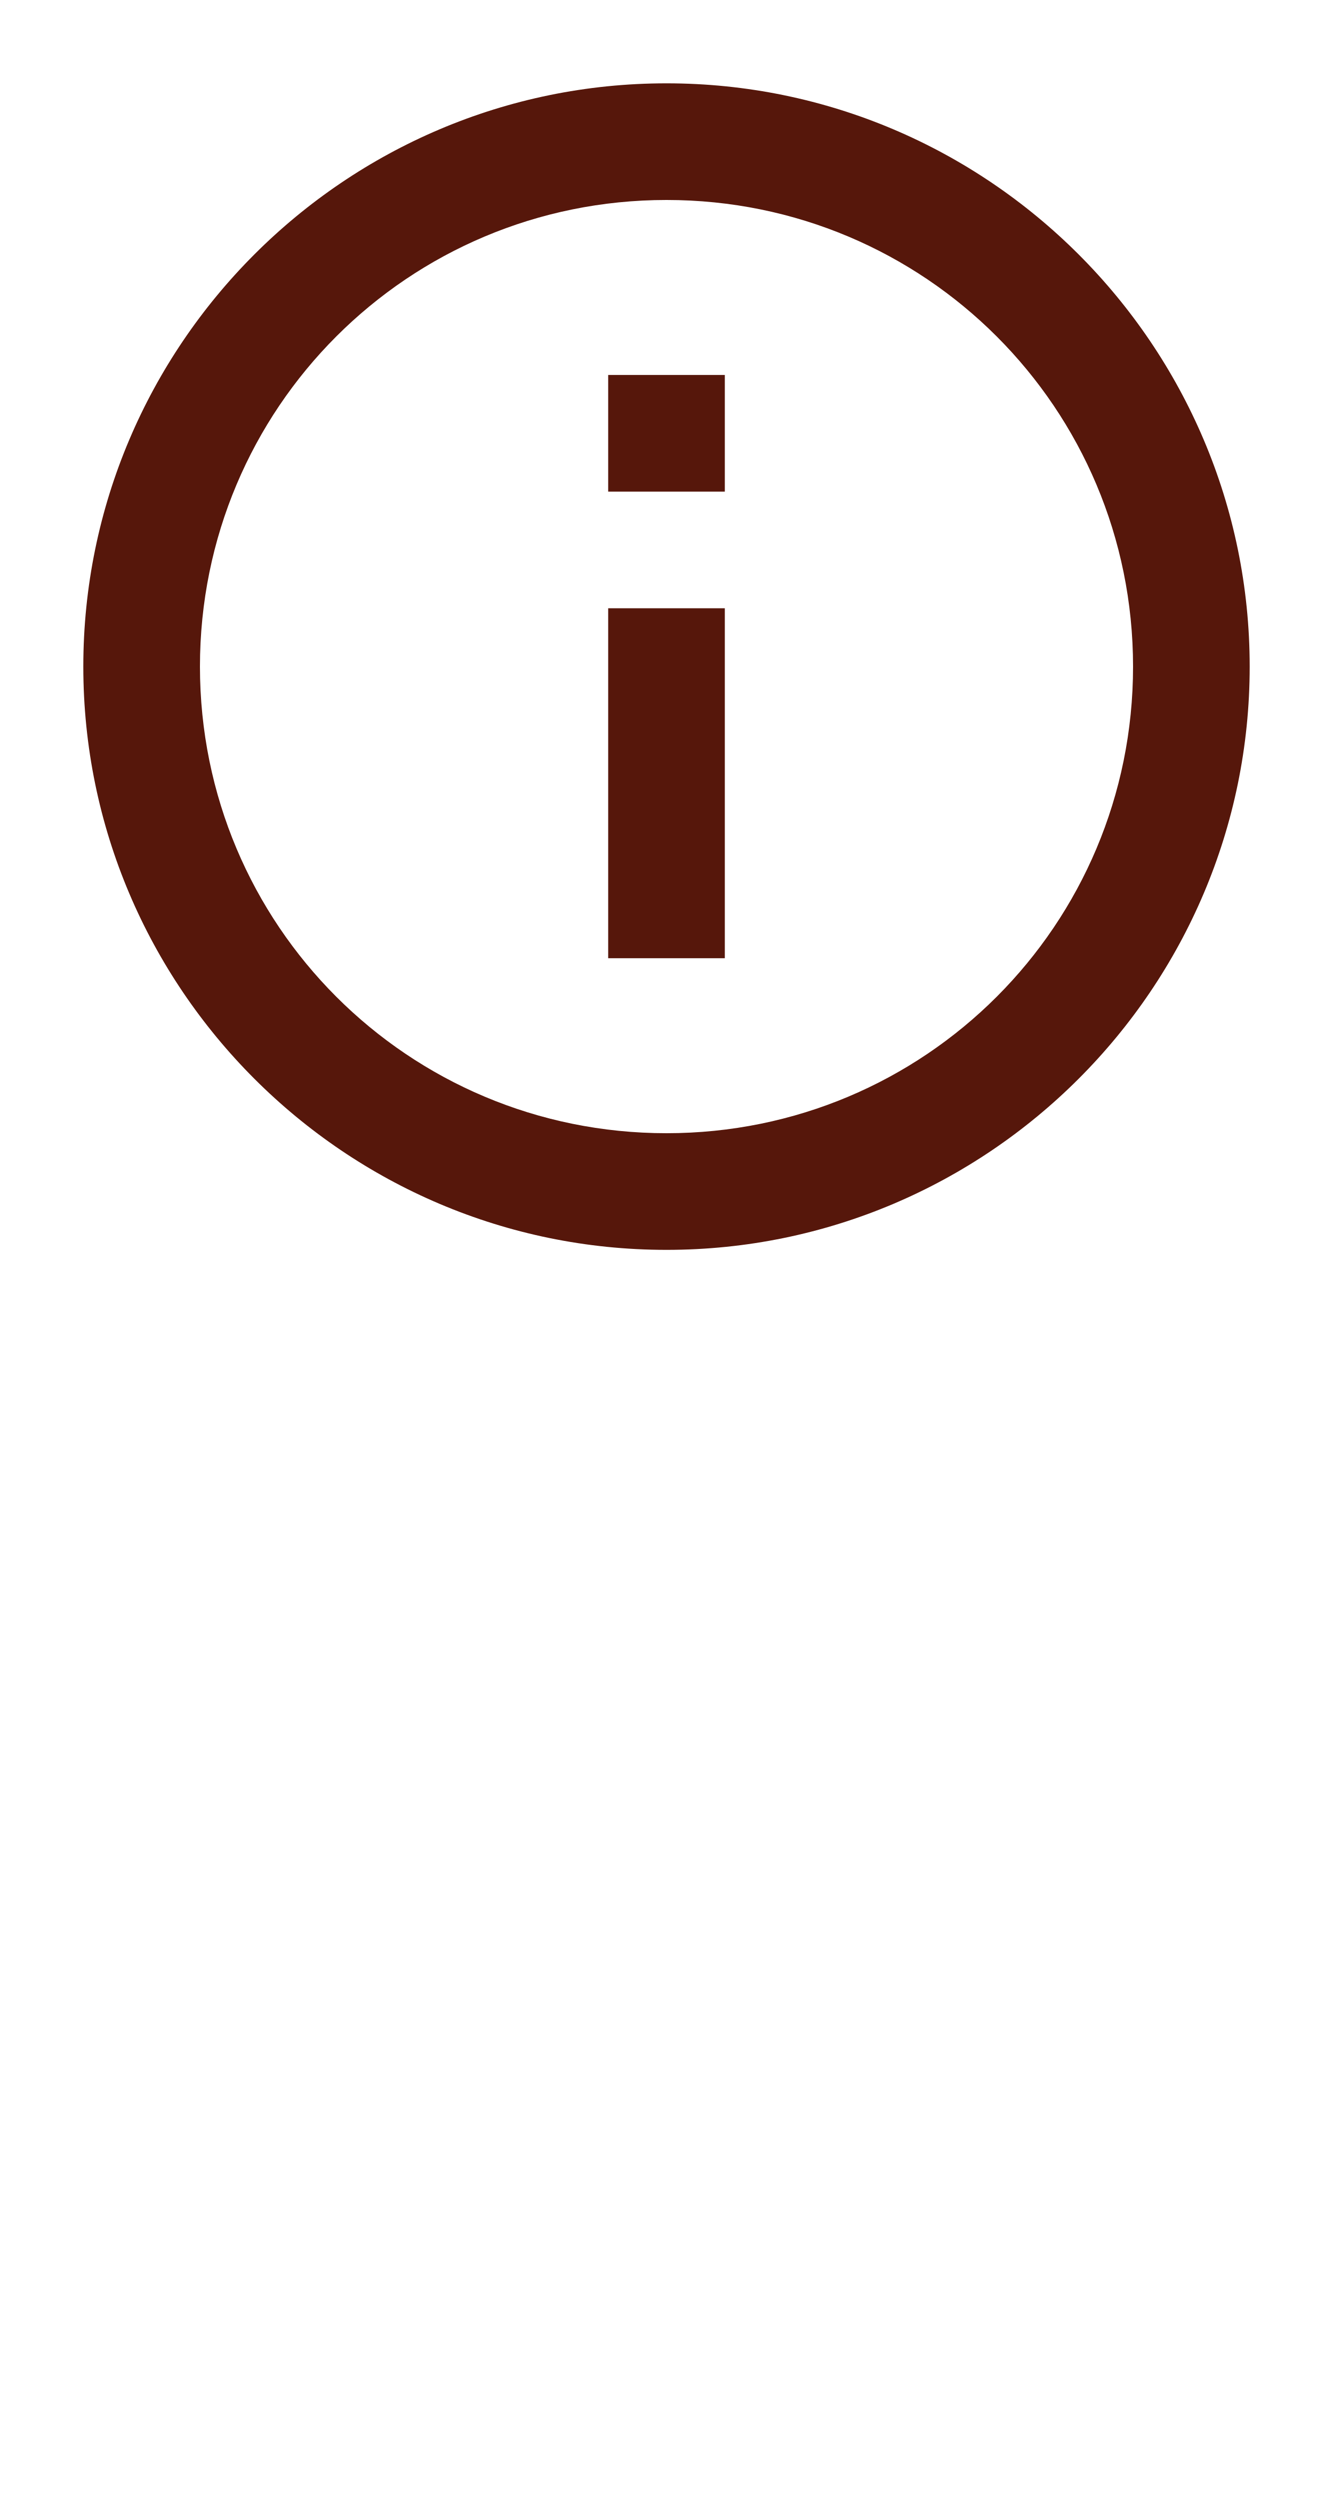
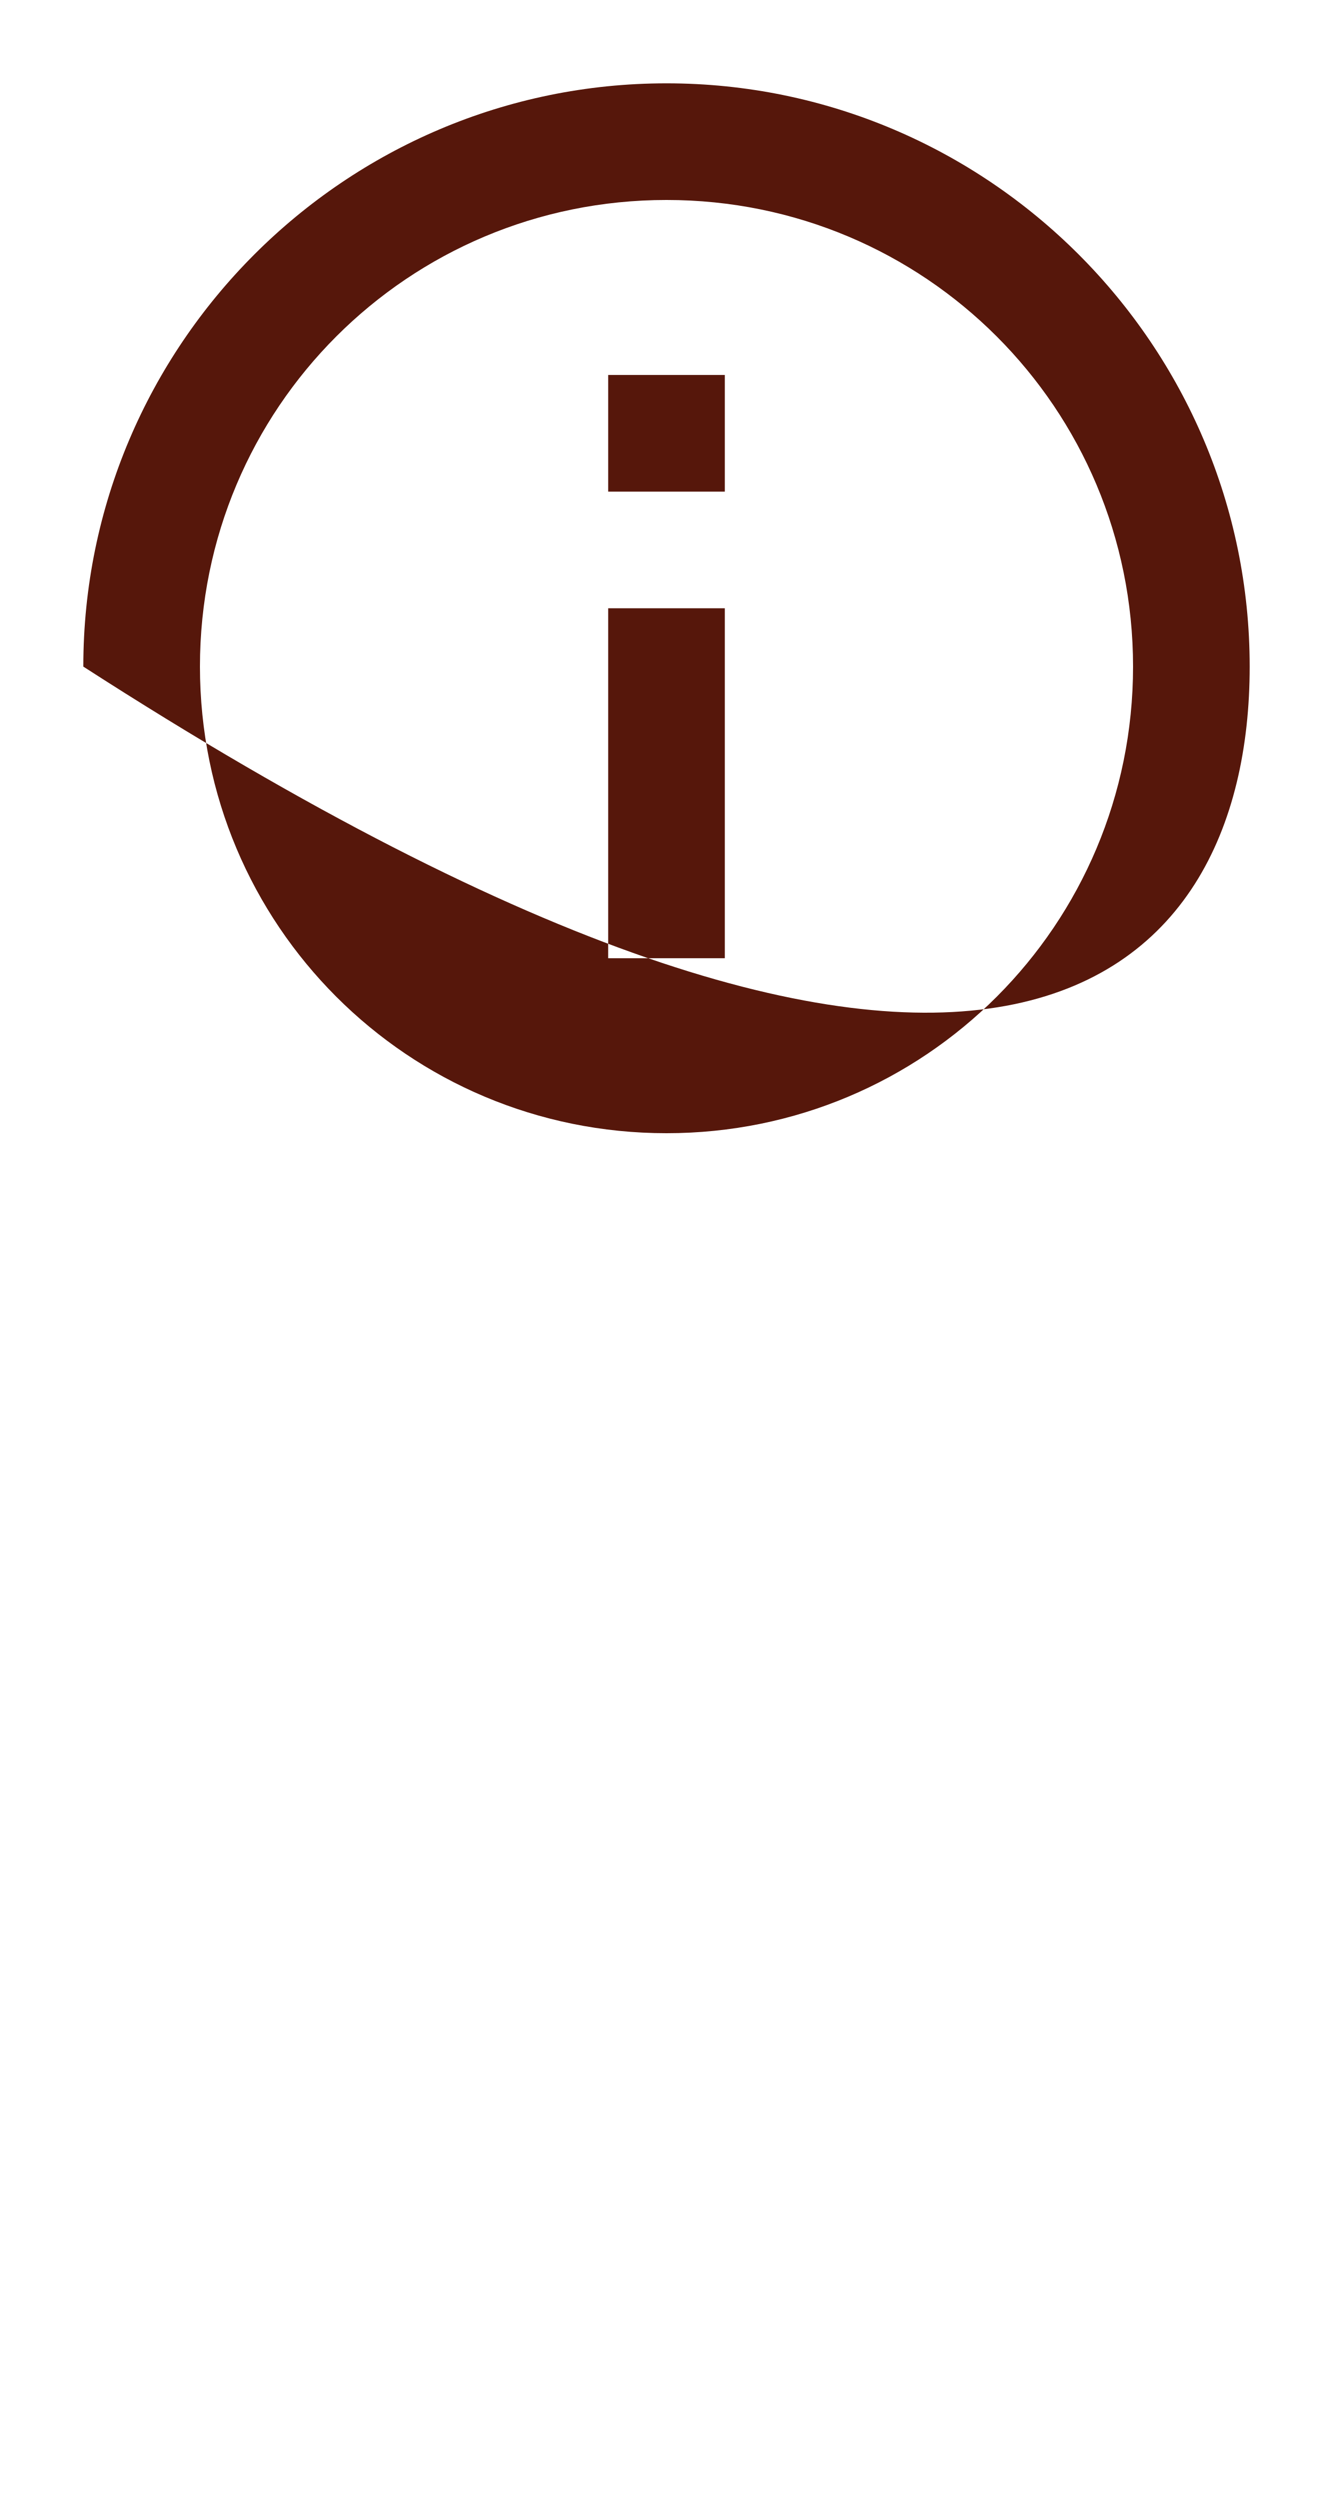
<svg xmlns="http://www.w3.org/2000/svg" width="16" height="30" viewBox="0 0 16 30" fill="none">
-   <path d="M8 1C4.142 1 1 4.142 1 8C1 11.858 4.142 15 8 15C11.858 15 15 11.858 15 8C15 4.142 11.858 1 8 1ZM8 2.4C11.101 2.4 13.6 4.899 13.6 8C13.6 11.101 11.101 13.6 8 13.6C4.899 13.6 2.4 11.101 2.4 8C2.4 4.899 4.899 2.4 8 2.4ZM7.3 4.5V5.9H8.7V4.5H7.3ZM7.3 7.3V11.5H8.7V7.3H7.3Z" fill="#56170B" />
+   <path d="M8 1C4.142 1 1 4.142 1 8C11.858 15 15 11.858 15 8C15 4.142 11.858 1 8 1ZM8 2.4C11.101 2.4 13.6 4.899 13.6 8C13.6 11.101 11.101 13.6 8 13.6C4.899 13.6 2.4 11.101 2.4 8C2.4 4.899 4.899 2.4 8 2.4ZM7.3 4.5V5.9H8.7V4.5H7.3ZM7.3 7.3V11.5H8.7V7.3H7.3Z" fill="#56170B" />
</svg>